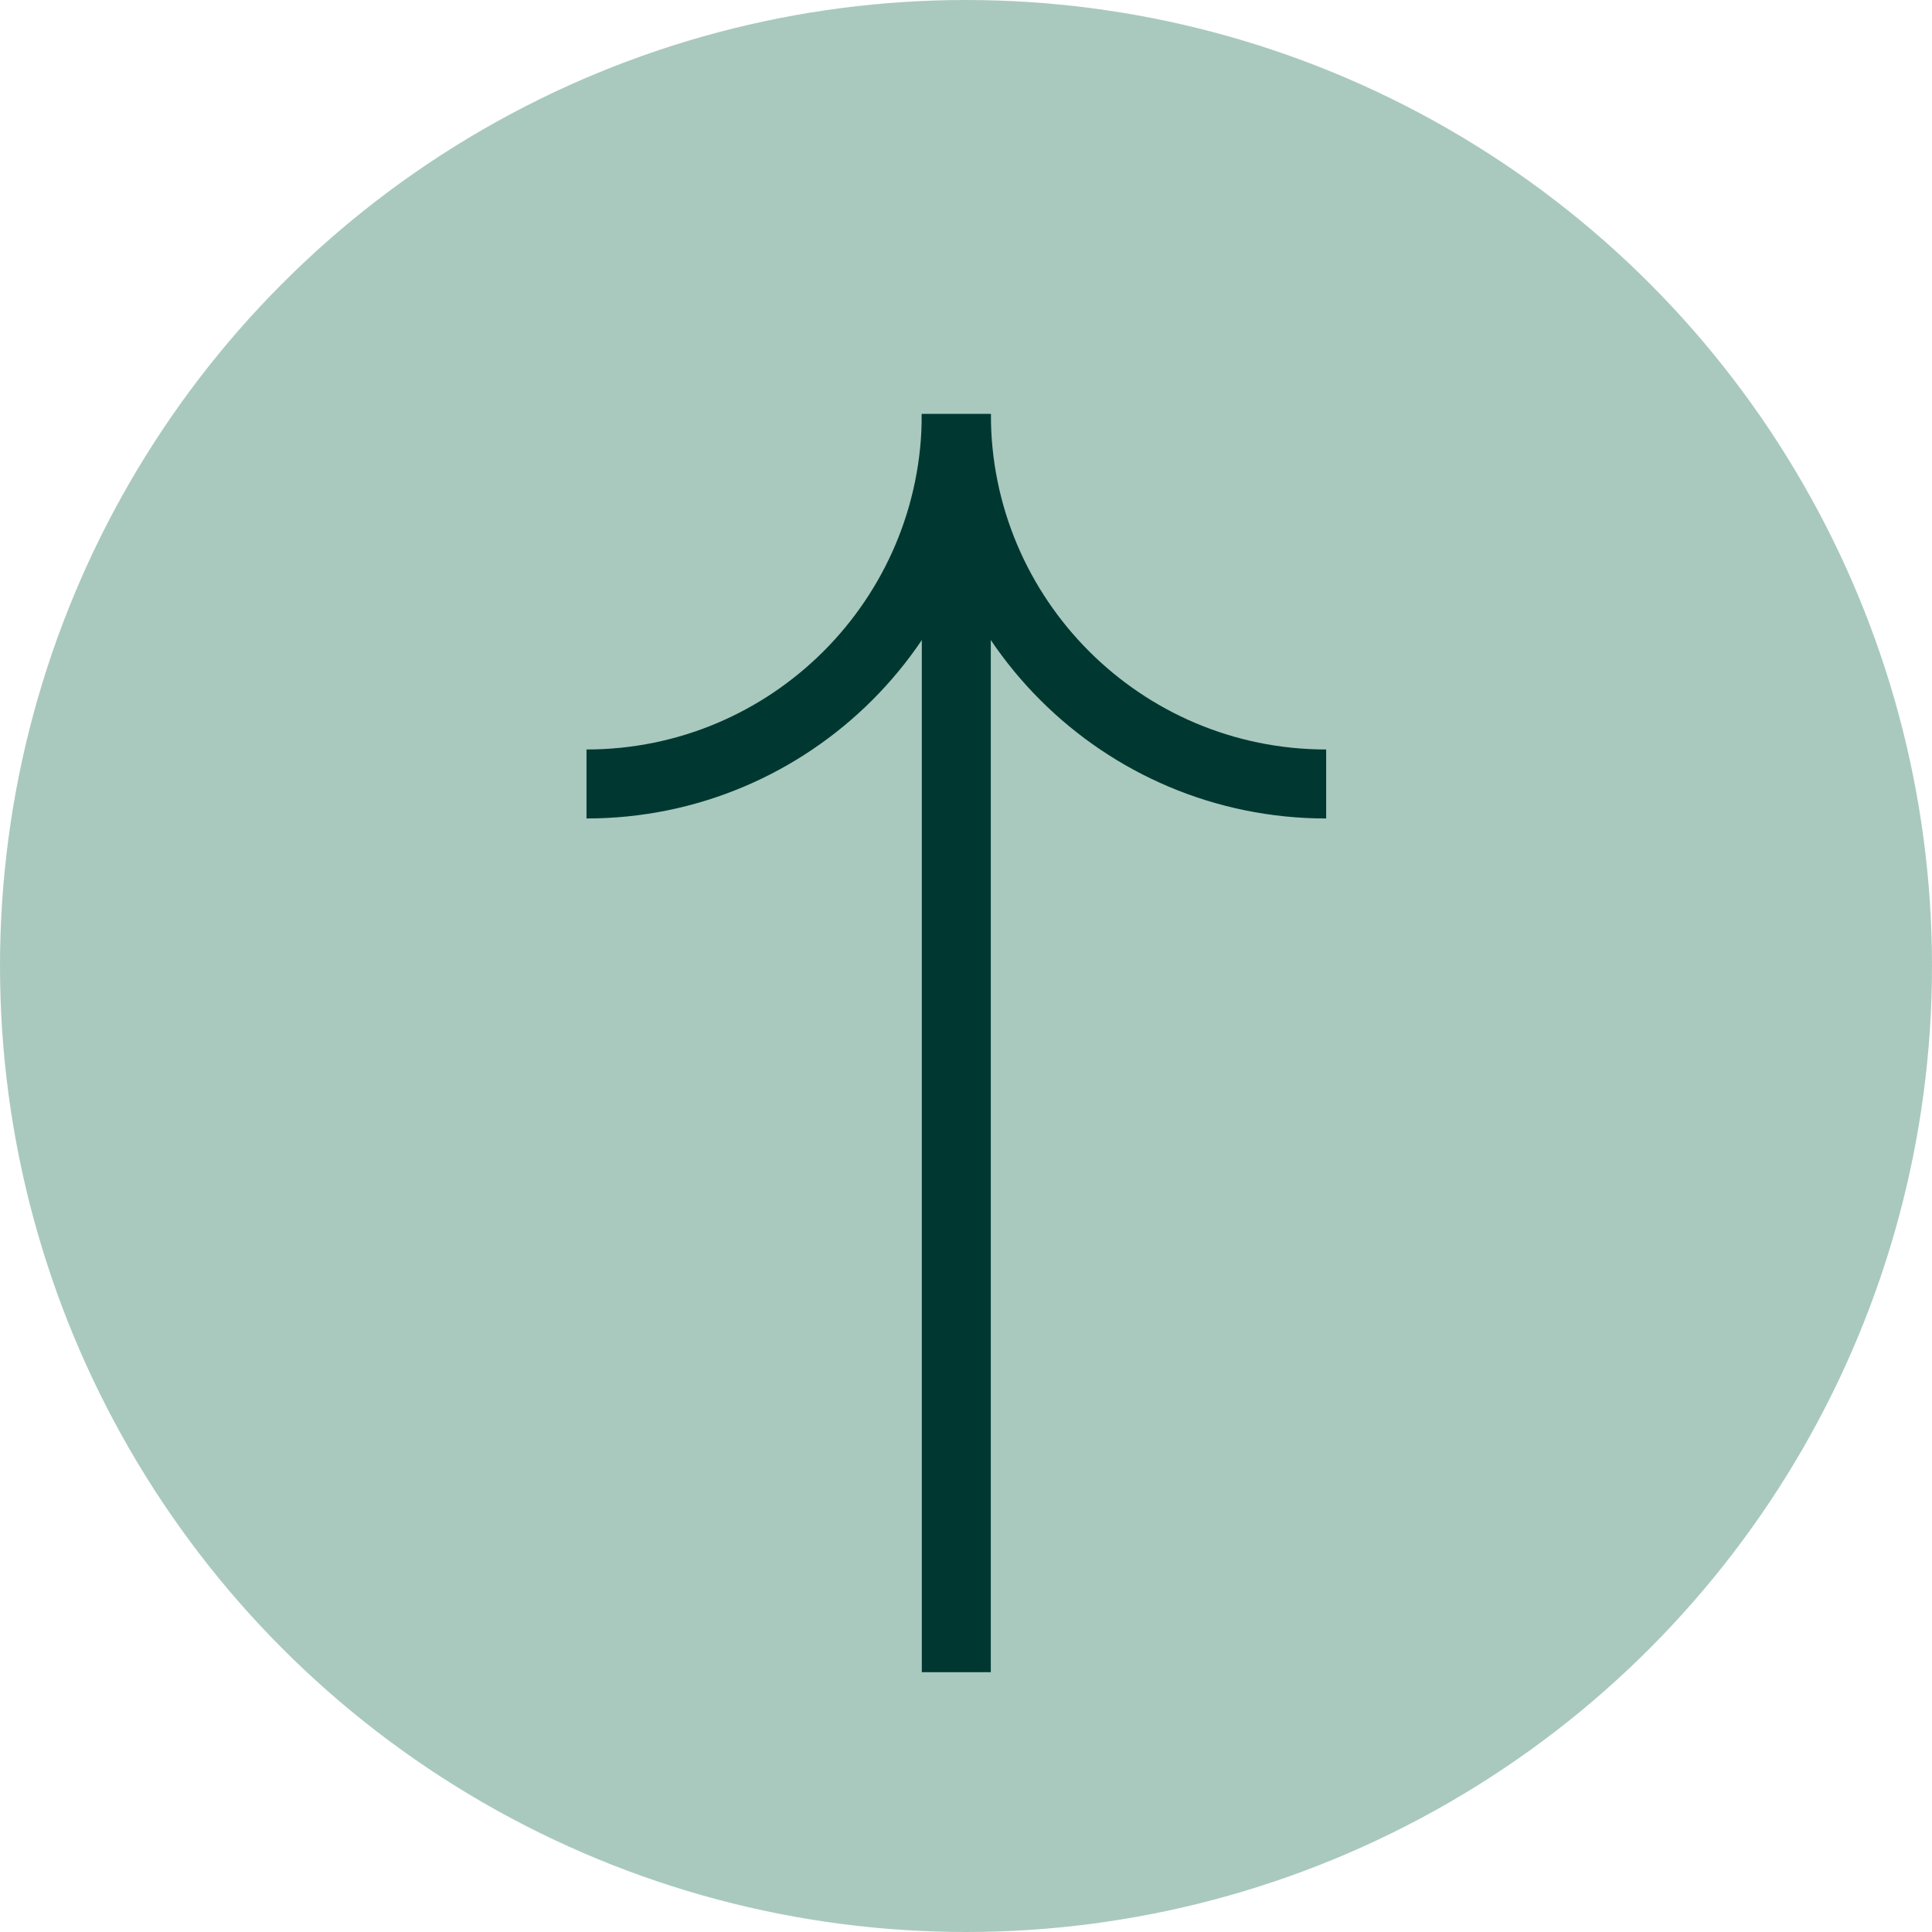
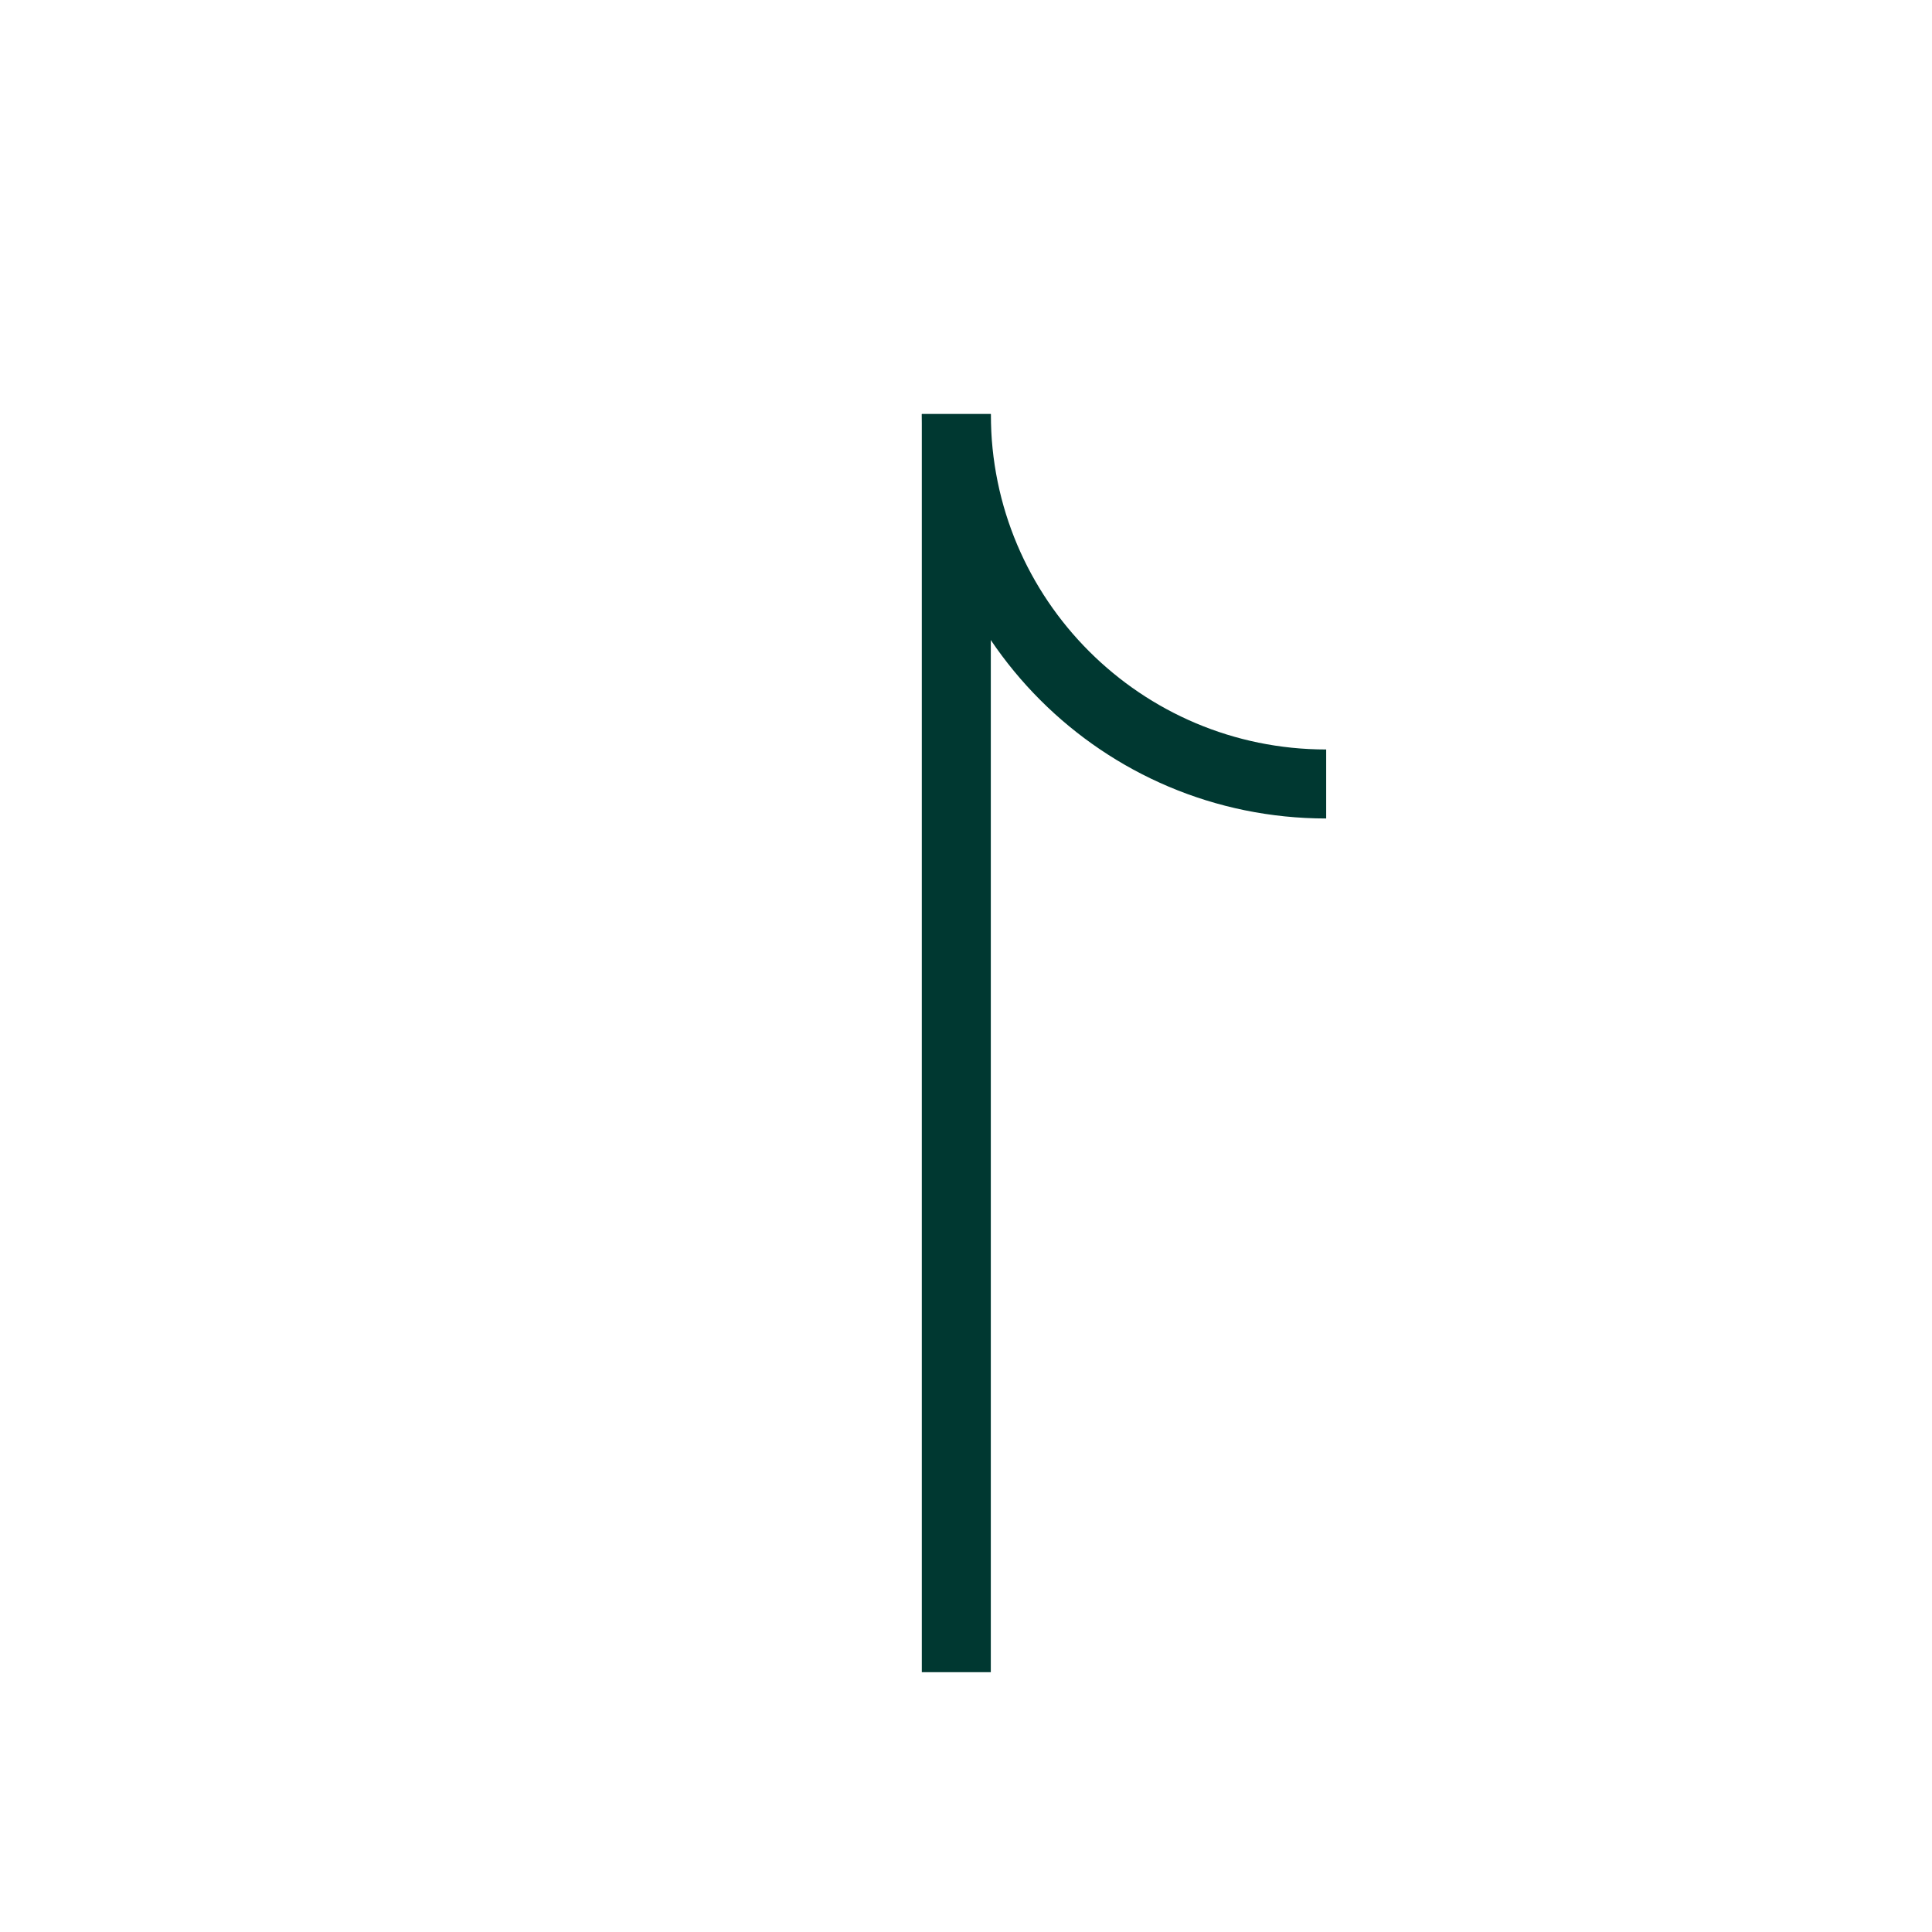
<svg xmlns="http://www.w3.org/2000/svg" width="56" height="56" viewBox="0 0 56 56" fill="none">
-   <circle cx="28" cy="28" r="28" fill="#A9C9BE" />
  <g clip-path="url(#clip0_399_5497)">
    <path d="M27.719 48.469L27.719 12" stroke="#003831" stroke-width="2" stroke-miterlimit="10" />
    <path d="M38.44 22.724C32.519 22.724 27.72 17.924 27.72 12.004" stroke="#003831" stroke-width="2" stroke-miterlimit="10" />
-     <path d="M16.999 22.724C22.919 22.724 27.719 17.924 27.719 12.004" stroke="#003831" stroke-width="2" stroke-miterlimit="10" />
  </g>
  <defs>
    <clipPath id="clip0_399_5497">
      <rect width="21.44" height="36.469" fill="white" transform="translate(38.44 48.469) rotate(180)" />
    </clipPath>
  </defs>
</svg>